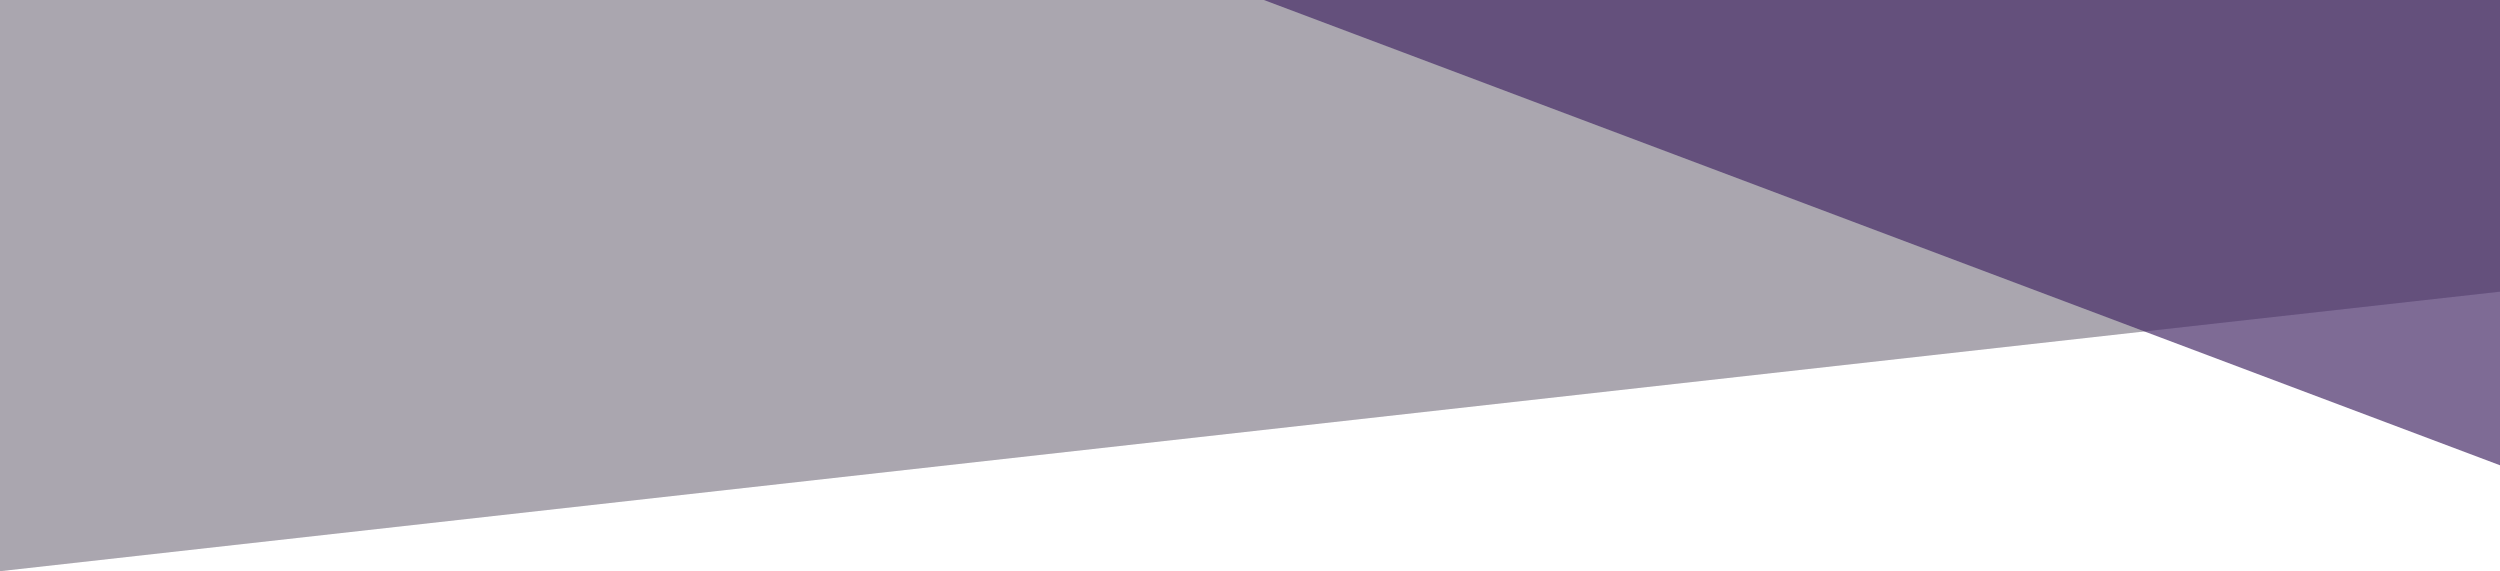
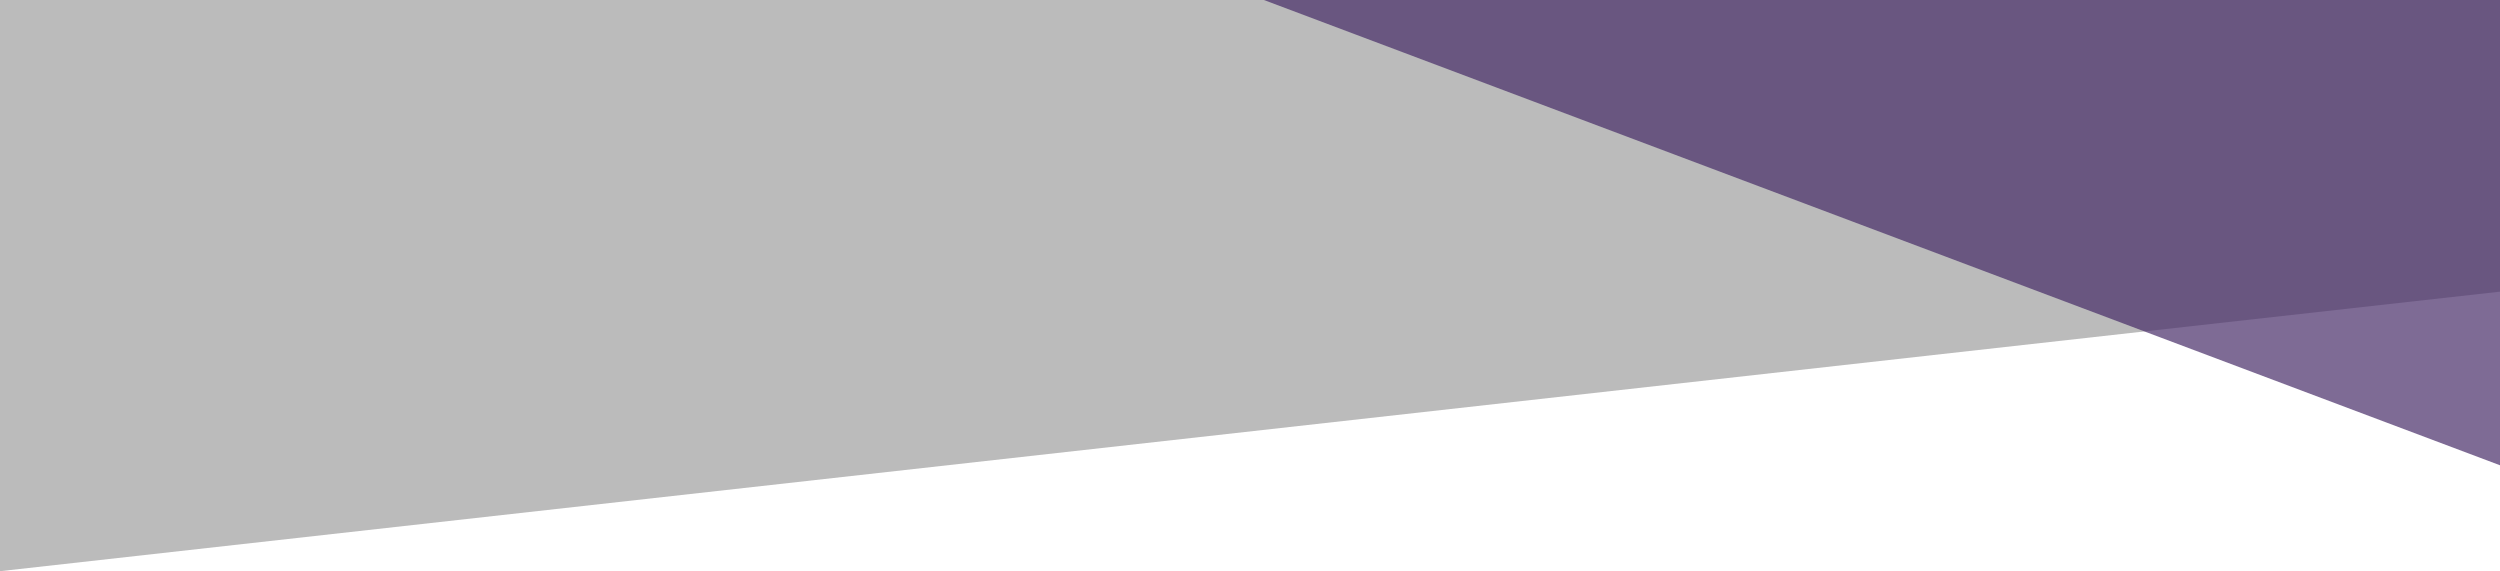
<svg xmlns="http://www.w3.org/2000/svg" width="2174" height="496.699" viewBox="0 0 2174 496.699">
  <g id="Group_1246" data-name="Group 1246" transform="translate(16974 18582)">
    <path id="Path_3117" data-name="Path 3117" d="M0,496.7,2174,253.633V0H0Z" transform="translate(-16974 -18582)" fill="#1c1c1c" opacity="0.3" />
    <path id="Path_3118" data-name="Path 3118" d="M1074.922,404.6,0,0H1074.922Z" transform="translate(-15874.922 -18582)" fill="#472c68" opacity="0.698" />
-     <path id="Path_3119" data-name="Path 3119" d="M0,496.7,2174,253.633V0H0Z" transform="translate(-16974 -18582)" fill="#472c68" opacity="0.146" />
  </g>
</svg>